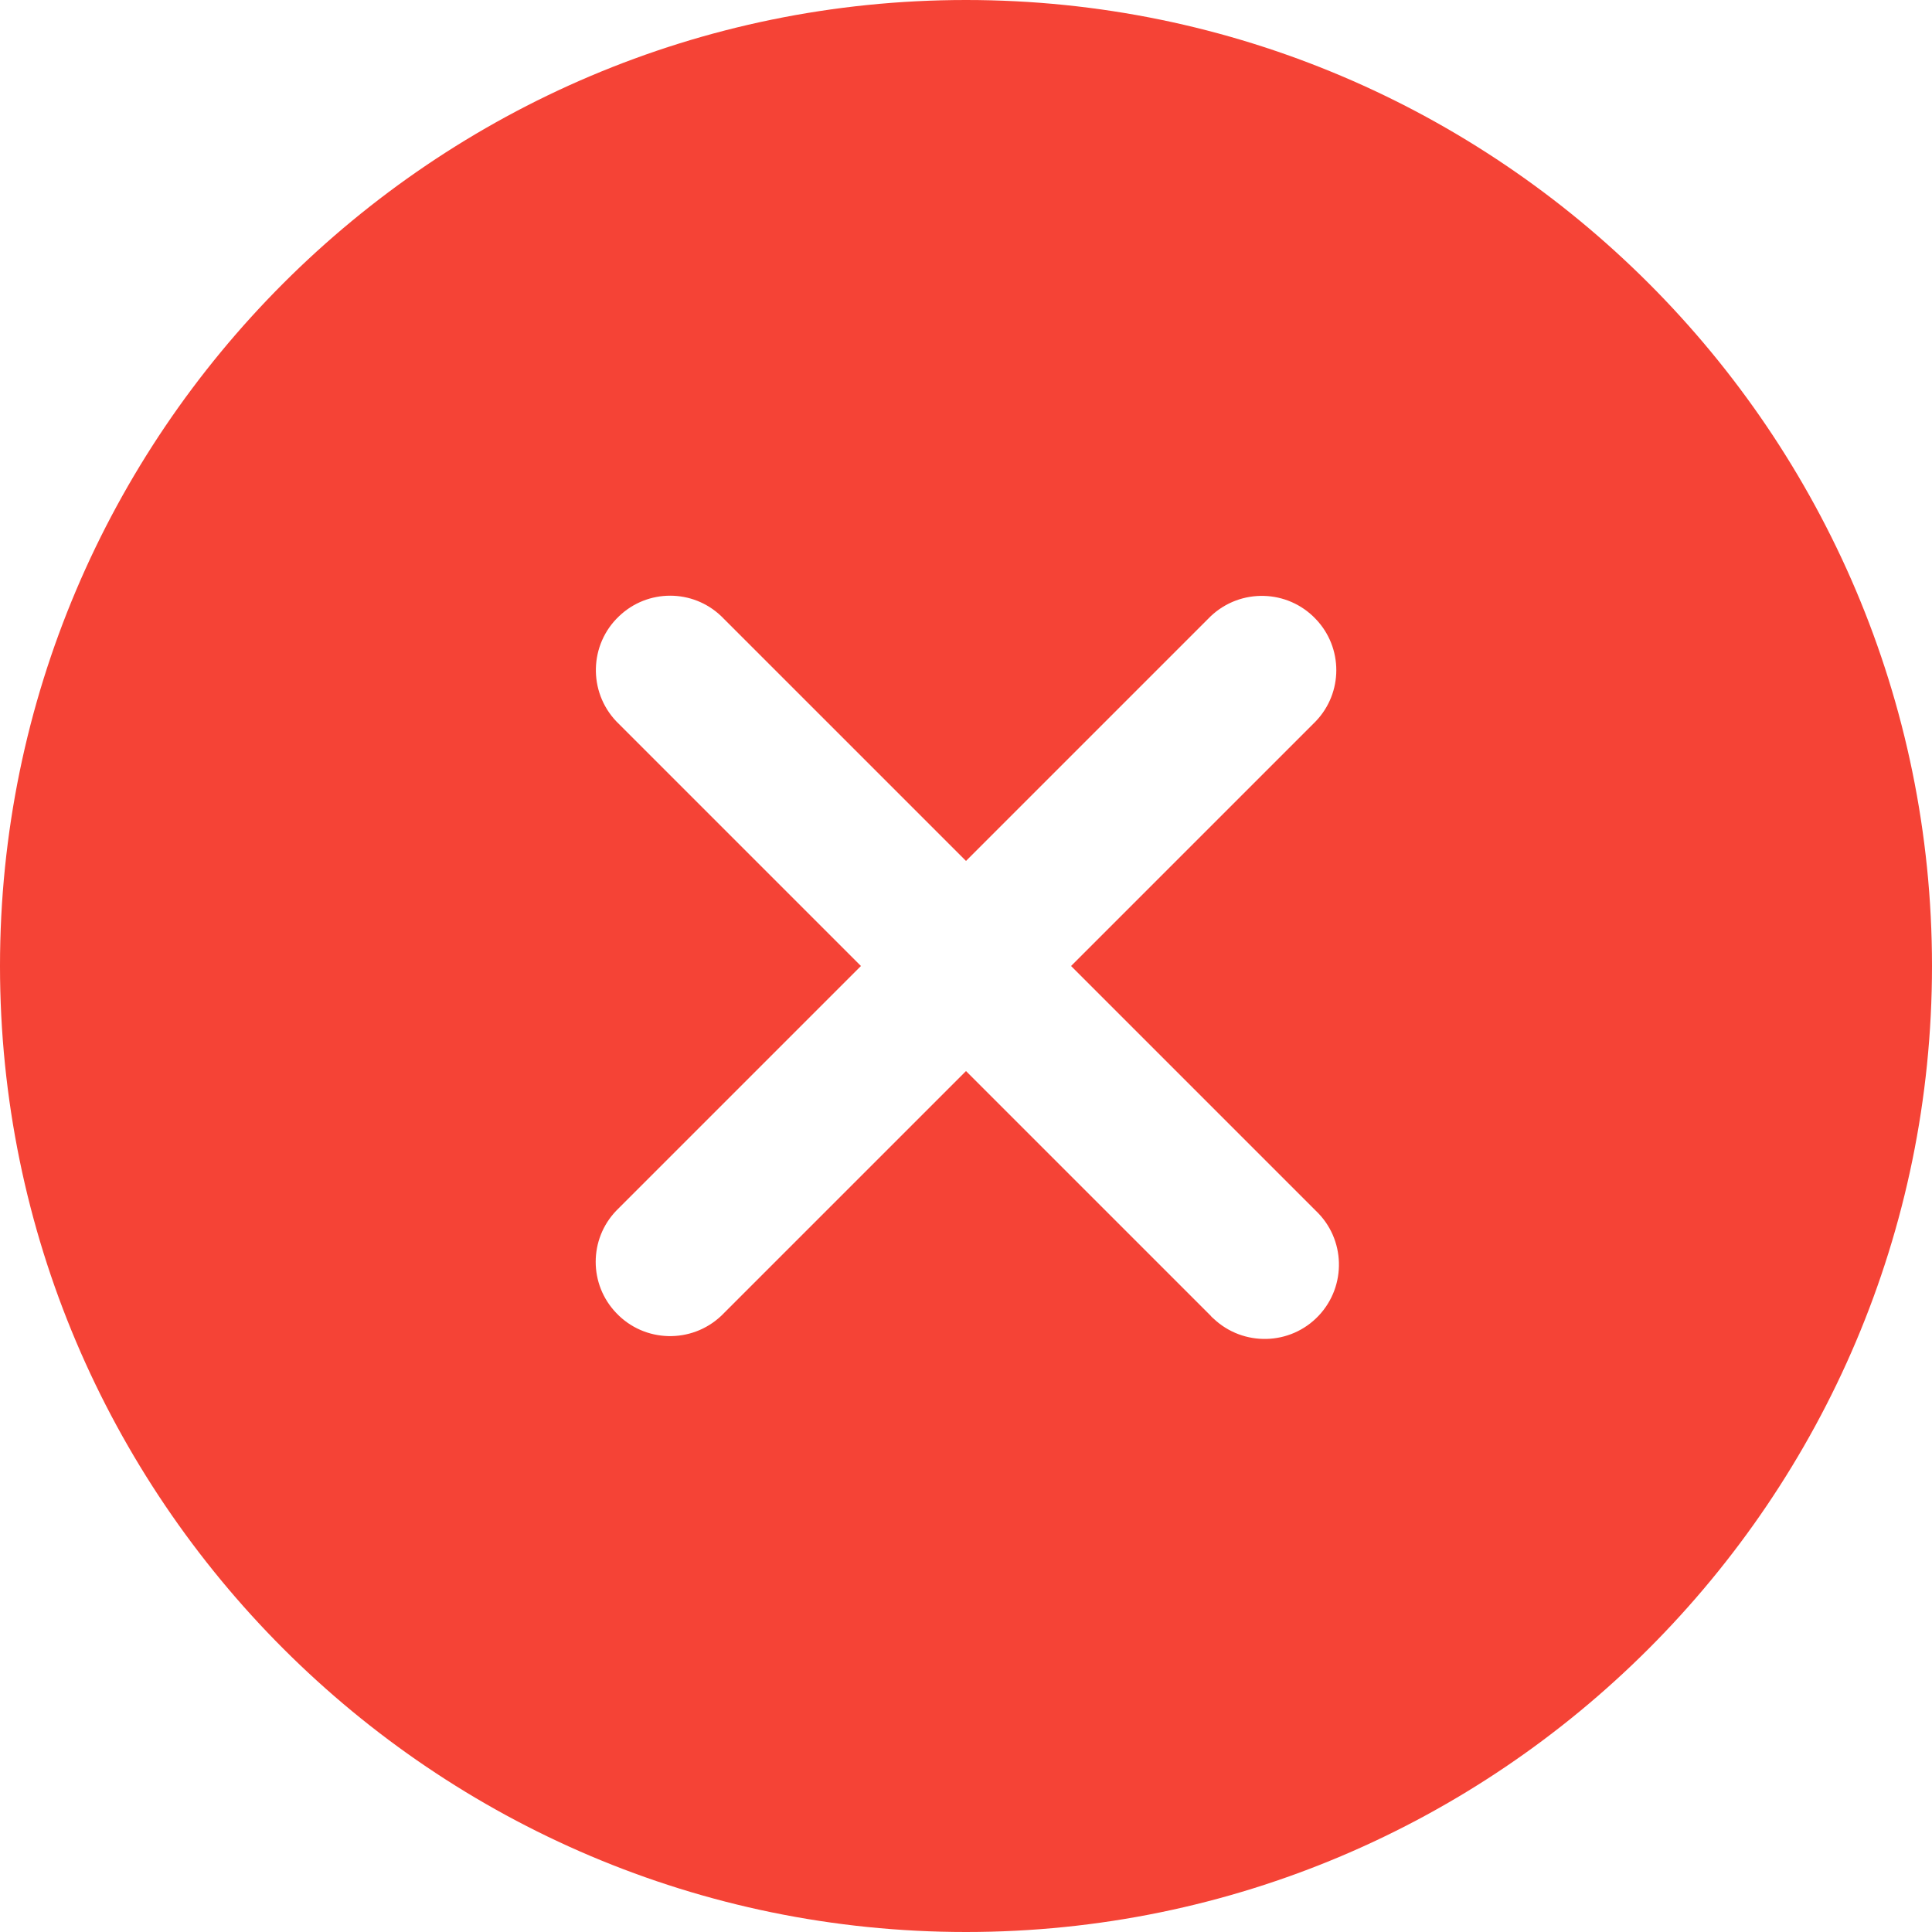
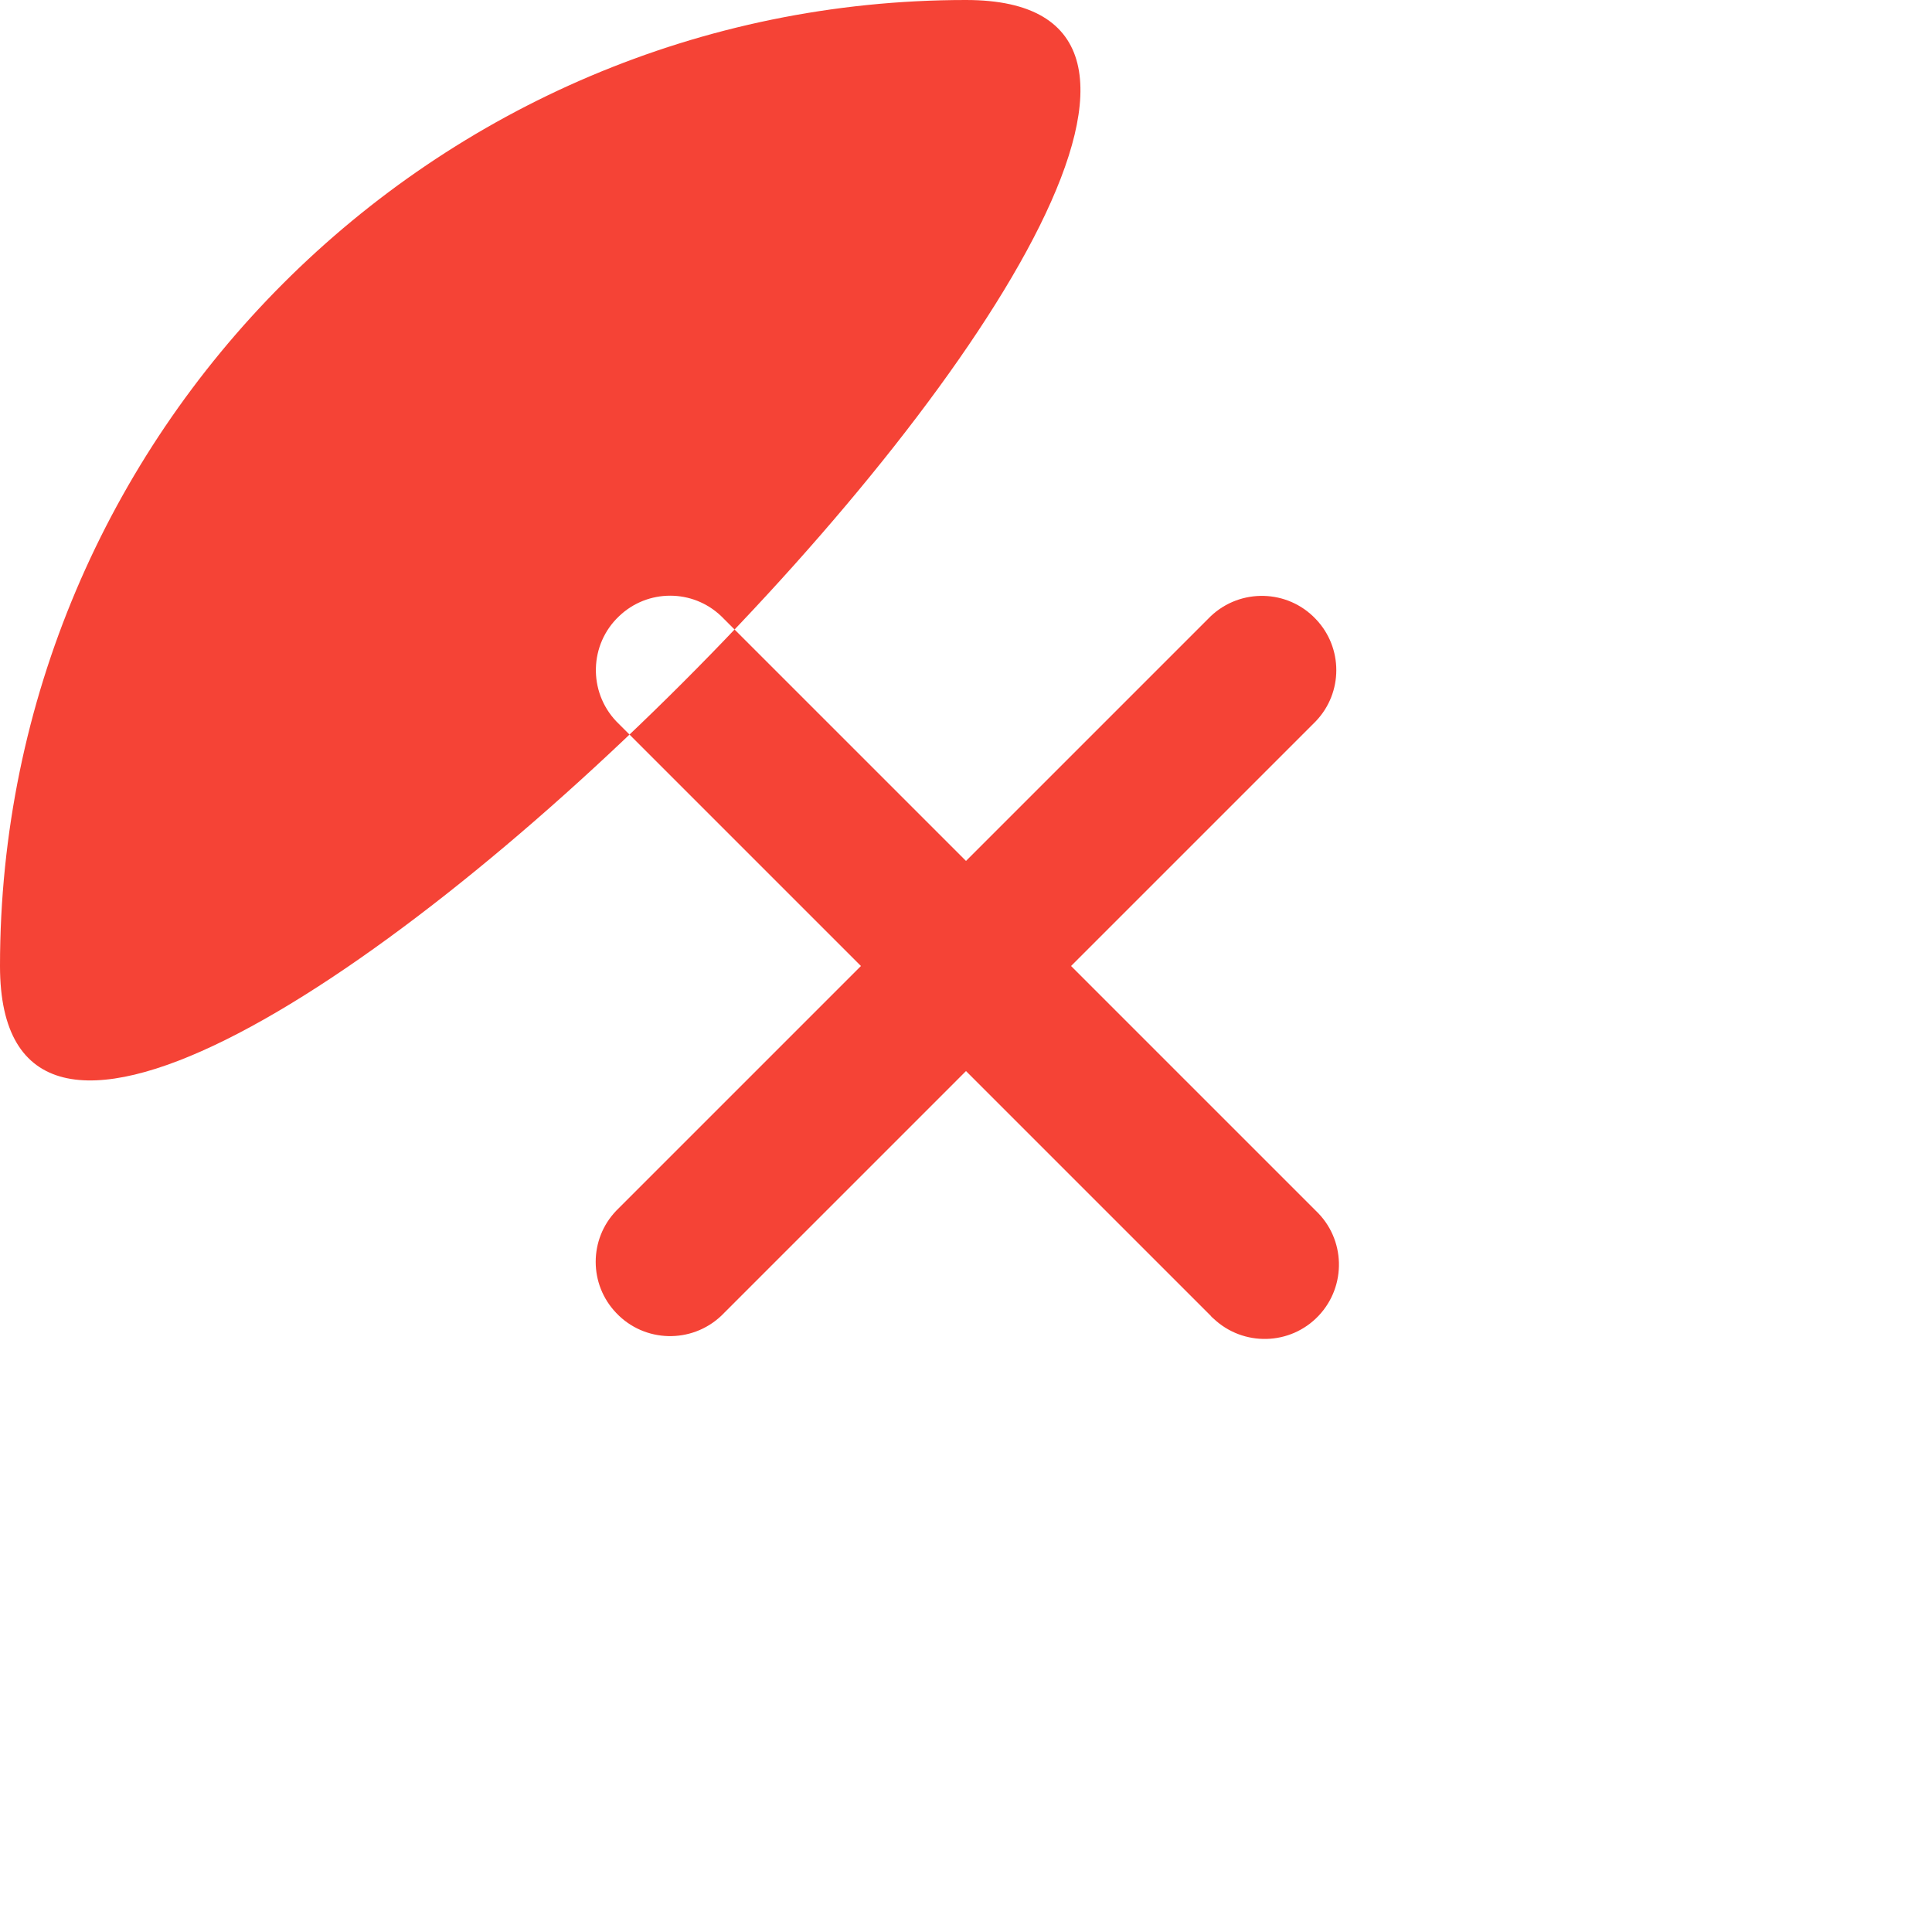
<svg xmlns="http://www.w3.org/2000/svg" id="Calque_2" data-name="Calque 2" viewBox="0 0 48 48">
-   <path d="M24,0C10.77,0,0,10.77,0,24s10.77,24,24,24,24-10.77,24-24S37.23,0,24,0Zm8.69,30.08c.74,.7,.77,1.87,.07,2.61s-1.87,.77-2.61,.07c-.02-.02-.05-.04-.07-.07l-6.08-6.08-6.08,6.08c-.74,.7-1.91,.67-2.61-.07-.68-.71-.68-1.83,0-2.54l6.08-6.08-6.08-6.08c-.7-.74-.67-1.91,.07-2.61,.71-.68,1.83-.68,2.54,0l6.08,6.08,6.08-6.08c.74-.7,1.91-.67,2.61,.07,.68,.71,.68,1.83,0,2.54l-6.08,6.08,6.08,6.08Z" style="fill: #f54336;" />
+   <path d="M24,0C10.77,0,0,10.77,0,24S37.23,0,24,0Zm8.69,30.08c.74,.7,.77,1.87,.07,2.61s-1.87,.77-2.61,.07c-.02-.02-.05-.04-.07-.07l-6.08-6.08-6.08,6.08c-.74,.7-1.91,.67-2.61-.07-.68-.71-.68-1.83,0-2.54l6.08-6.08-6.08-6.08c-.7-.74-.67-1.91,.07-2.61,.71-.68,1.83-.68,2.54,0l6.08,6.08,6.08-6.08c.74-.7,1.91-.67,2.61,.07,.68,.71,.68,1.83,0,2.54l-6.08,6.08,6.08,6.08Z" style="fill: #f54336;" />
</svg>